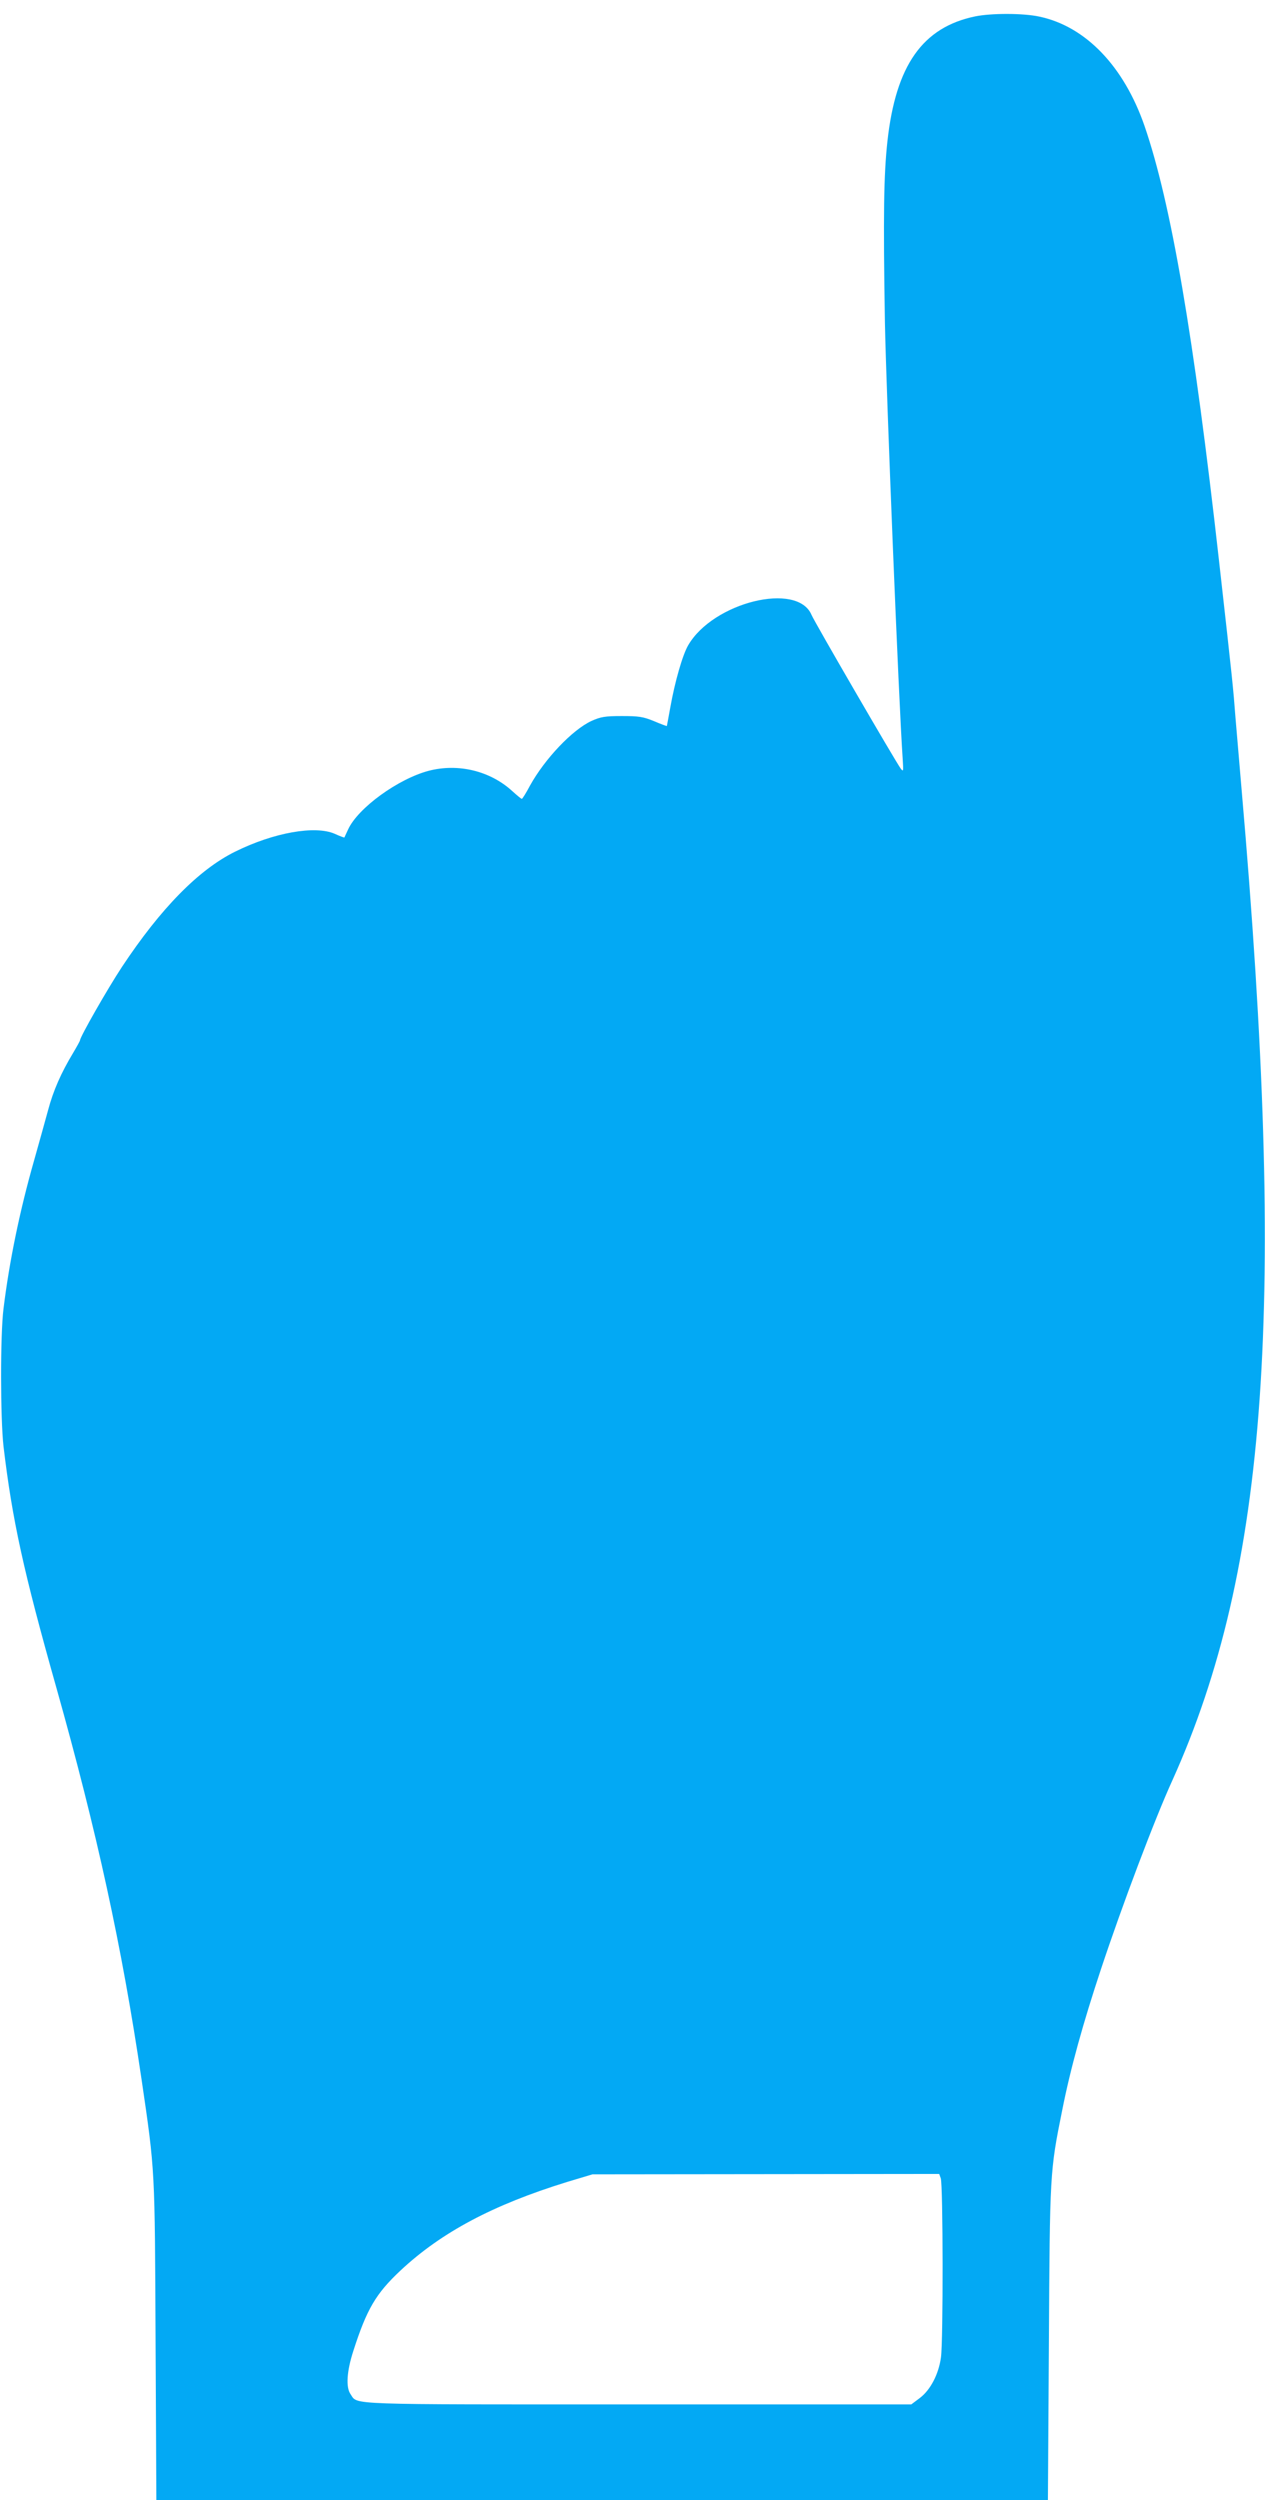
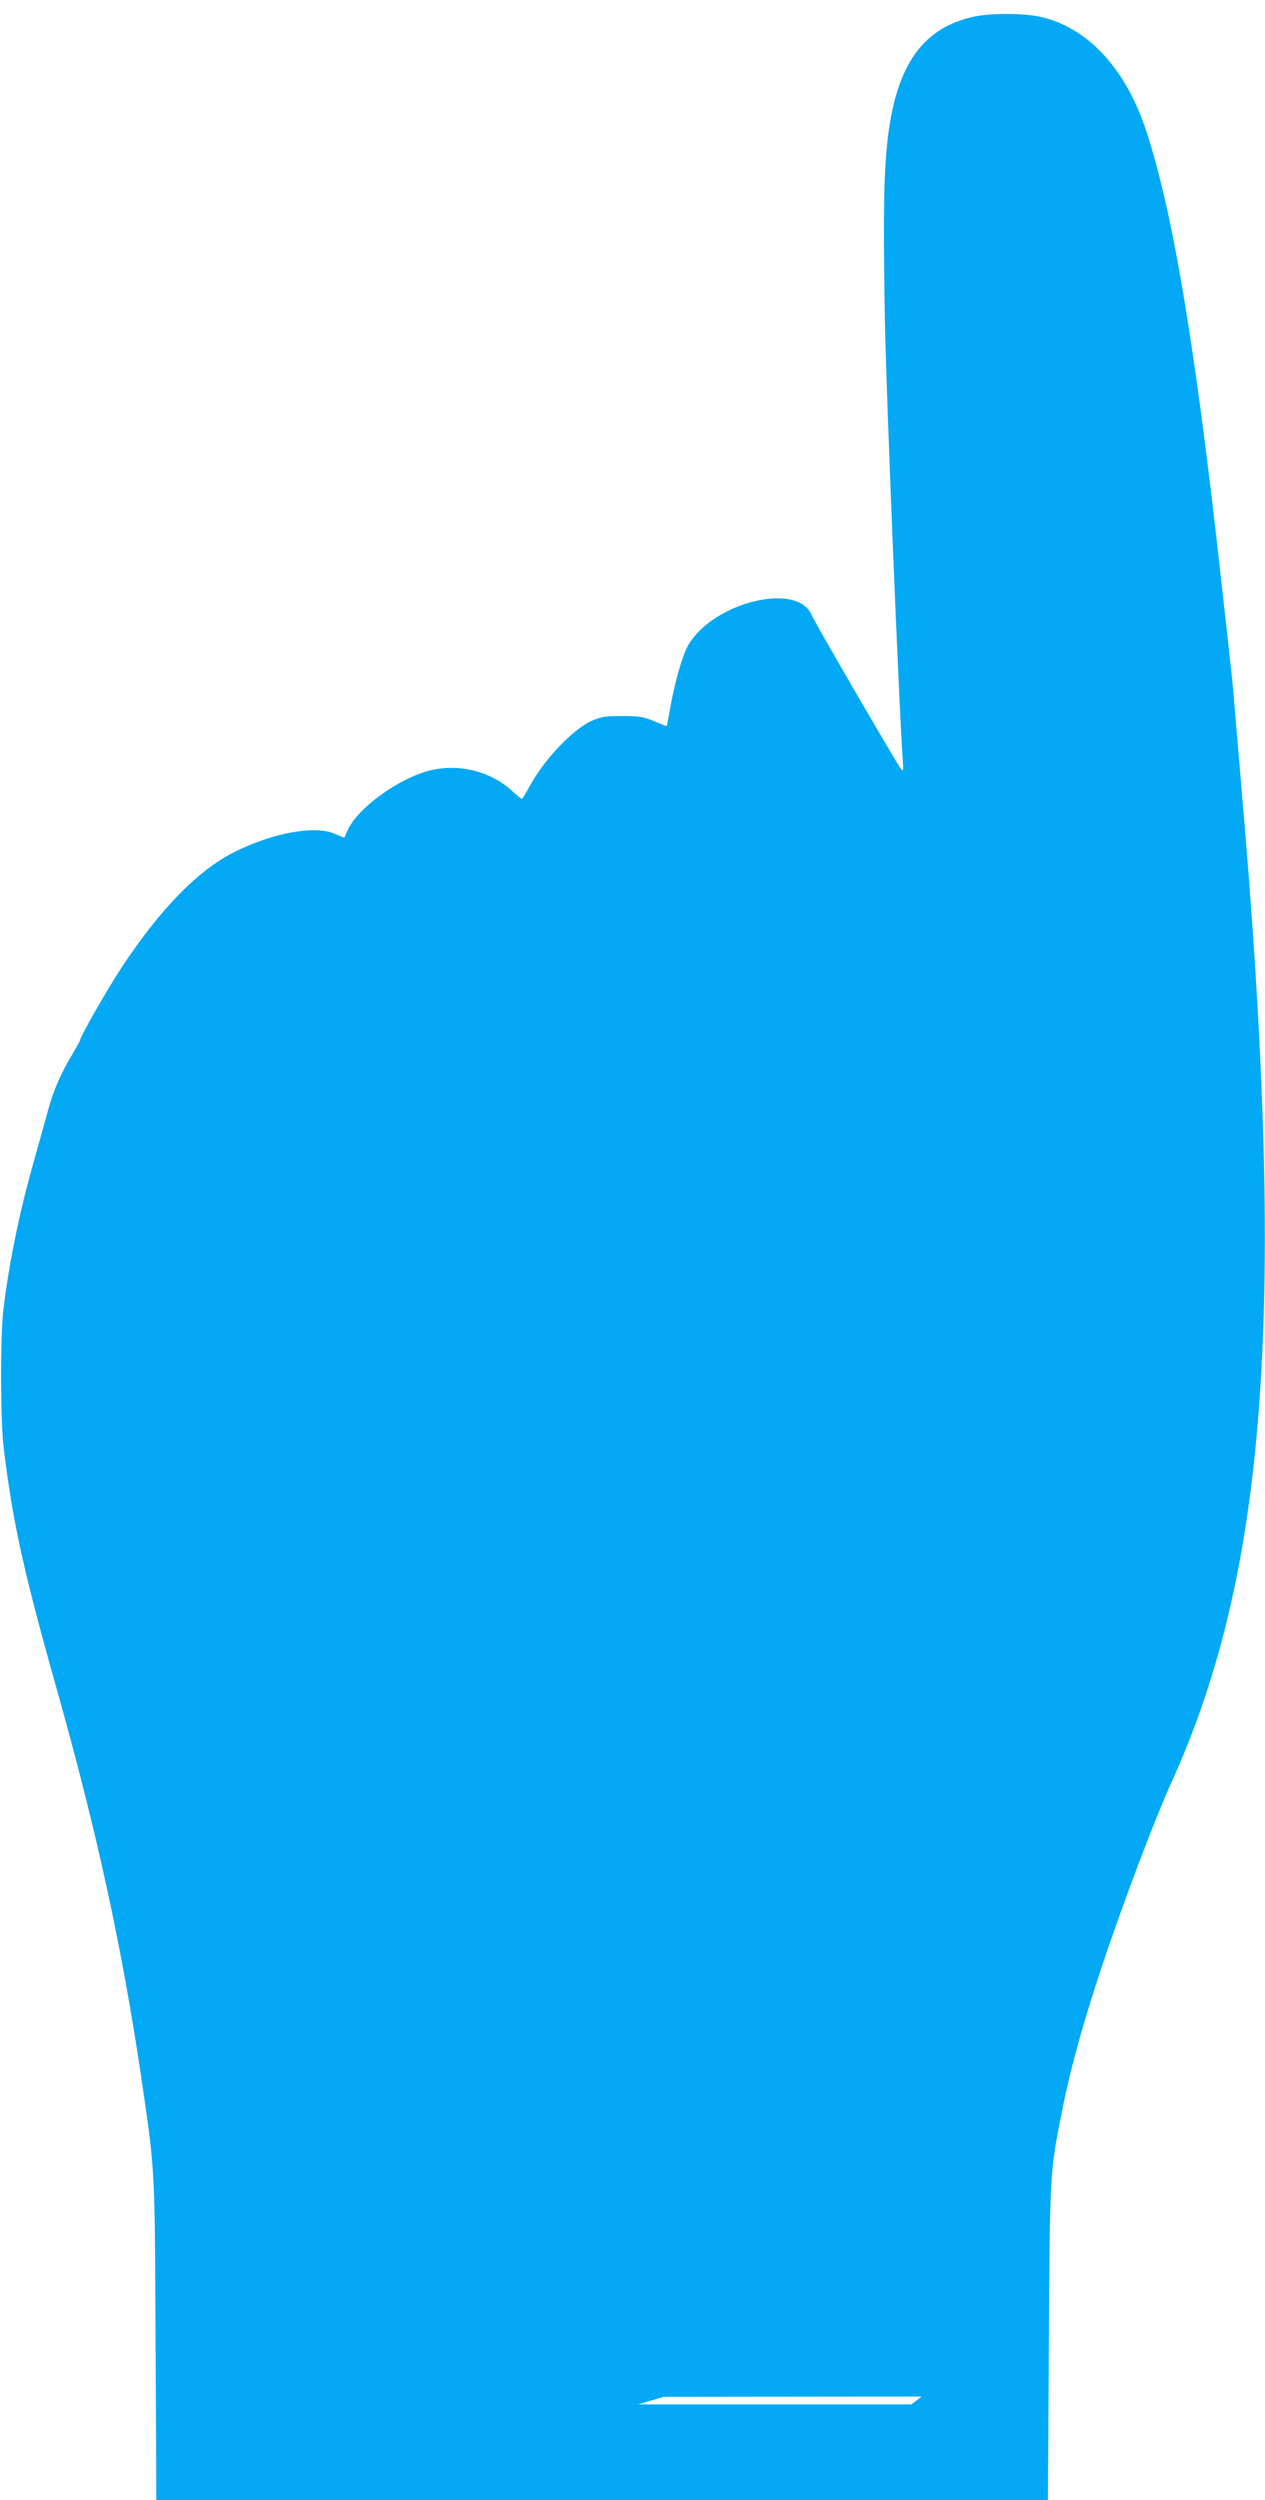
<svg xmlns="http://www.w3.org/2000/svg" version="1.0" width="648pt" height="1280pt" viewBox="0 0 648 1280" preserveAspectRatio="xMidYMid meet">
  <g transform="translate(0,1280) scale(0.1,-0.1)" fill="#03a9f4" stroke="none">
-     <path d="M4995 12716 c-269 -56 -406 -250 -449 -638 -19 -174 -22 -376 -13 -928 7 -367 71 -1946 91 -2235 4 -64 4 -68 -10 -50 -26 35 -442 751 -457 787 -72 171 -504 65 -632 -156 -29 -50 -68 -187 -91 -316 -9 -52 -18 -96 -18 -97 -1 -1 -31 10 -66 25 -56 23 -79 26 -165 26 -86 0 -108 -4 -155 -25 -99 -46 -239 -194 -315 -331 -20 -38 -39 -68 -42 -68 -3 0 -25 18 -48 39 -113 104 -277 144 -428 105 -157 -41 -364 -191 -414 -301 -10 -21 -18 -39 -19 -41 0 -1 -23 7 -49 19 -100 44 -312 7 -510 -91 -187 -92 -382 -291 -580 -590 -74 -112 -215 -359 -215 -376 0 -3 -16 -32 -35 -64 -62 -103 -102 -193 -129 -295 -15 -55 -47 -170 -71 -255 -74 -259 -127 -517 -157 -760 -17 -136 -16 -562 0 -705 45 -377 101 -635 272 -1240 206 -732 335 -1322 435 -2000 70 -475 68 -455 72 -1343 l4 -812 2284 0 2283 0 5 802 c5 876 5 880 68 1193 42 213 107 447 200 727 107 322 274 765 365 964 489 1084 584 2436 354 5074 -11 129 -25 293 -31 364 -12 156 -13 170 -84 801 -130 1159 -246 1834 -382 2230 -106 306 -302 510 -539 560 -83 18 -246 18 -329 1z m-176 -11068 c12 -31 13 -837 1 -918 -12 -86 -54 -166 -108 -207 l-44 -33 -1399 0 c-1517 0 -1435 -3 -1473 52 -25 35 -20 117 14 222 69 214 115 293 242 412 210 196 474 336 853 453 l130 39 888 1 888 1 8 -22z" />
+     <path d="M4995 12716 c-269 -56 -406 -250 -449 -638 -19 -174 -22 -376 -13 -928 7 -367 71 -1946 91 -2235 4 -64 4 -68 -10 -50 -26 35 -442 751 -457 787 -72 171 -504 65 -632 -156 -29 -50 -68 -187 -91 -316 -9 -52 -18 -96 -18 -97 -1 -1 -31 10 -66 25 -56 23 -79 26 -165 26 -86 0 -108 -4 -155 -25 -99 -46 -239 -194 -315 -331 -20 -38 -39 -68 -42 -68 -3 0 -25 18 -48 39 -113 104 -277 144 -428 105 -157 -41 -364 -191 -414 -301 -10 -21 -18 -39 -19 -41 0 -1 -23 7 -49 19 -100 44 -312 7 -510 -91 -187 -92 -382 -291 -580 -590 -74 -112 -215 -359 -215 -376 0 -3 -16 -32 -35 -64 -62 -103 -102 -193 -129 -295 -15 -55 -47 -170 -71 -255 -74 -259 -127 -517 -157 -760 -17 -136 -16 -562 0 -705 45 -377 101 -635 272 -1240 206 -732 335 -1322 435 -2000 70 -475 68 -455 72 -1343 l4 -812 2284 0 2283 0 5 802 c5 876 5 880 68 1193 42 213 107 447 200 727 107 322 274 765 365 964 489 1084 584 2436 354 5074 -11 129 -25 293 -31 364 -12 156 -13 170 -84 801 -130 1159 -246 1834 -382 2230 -106 306 -302 510 -539 560 -83 18 -246 18 -329 1z m-176 -11068 c12 -31 13 -837 1 -918 -12 -86 -54 -166 -108 -207 l-44 -33 -1399 0 l130 39 888 1 888 1 8 -22z" />
  </g>
</svg>